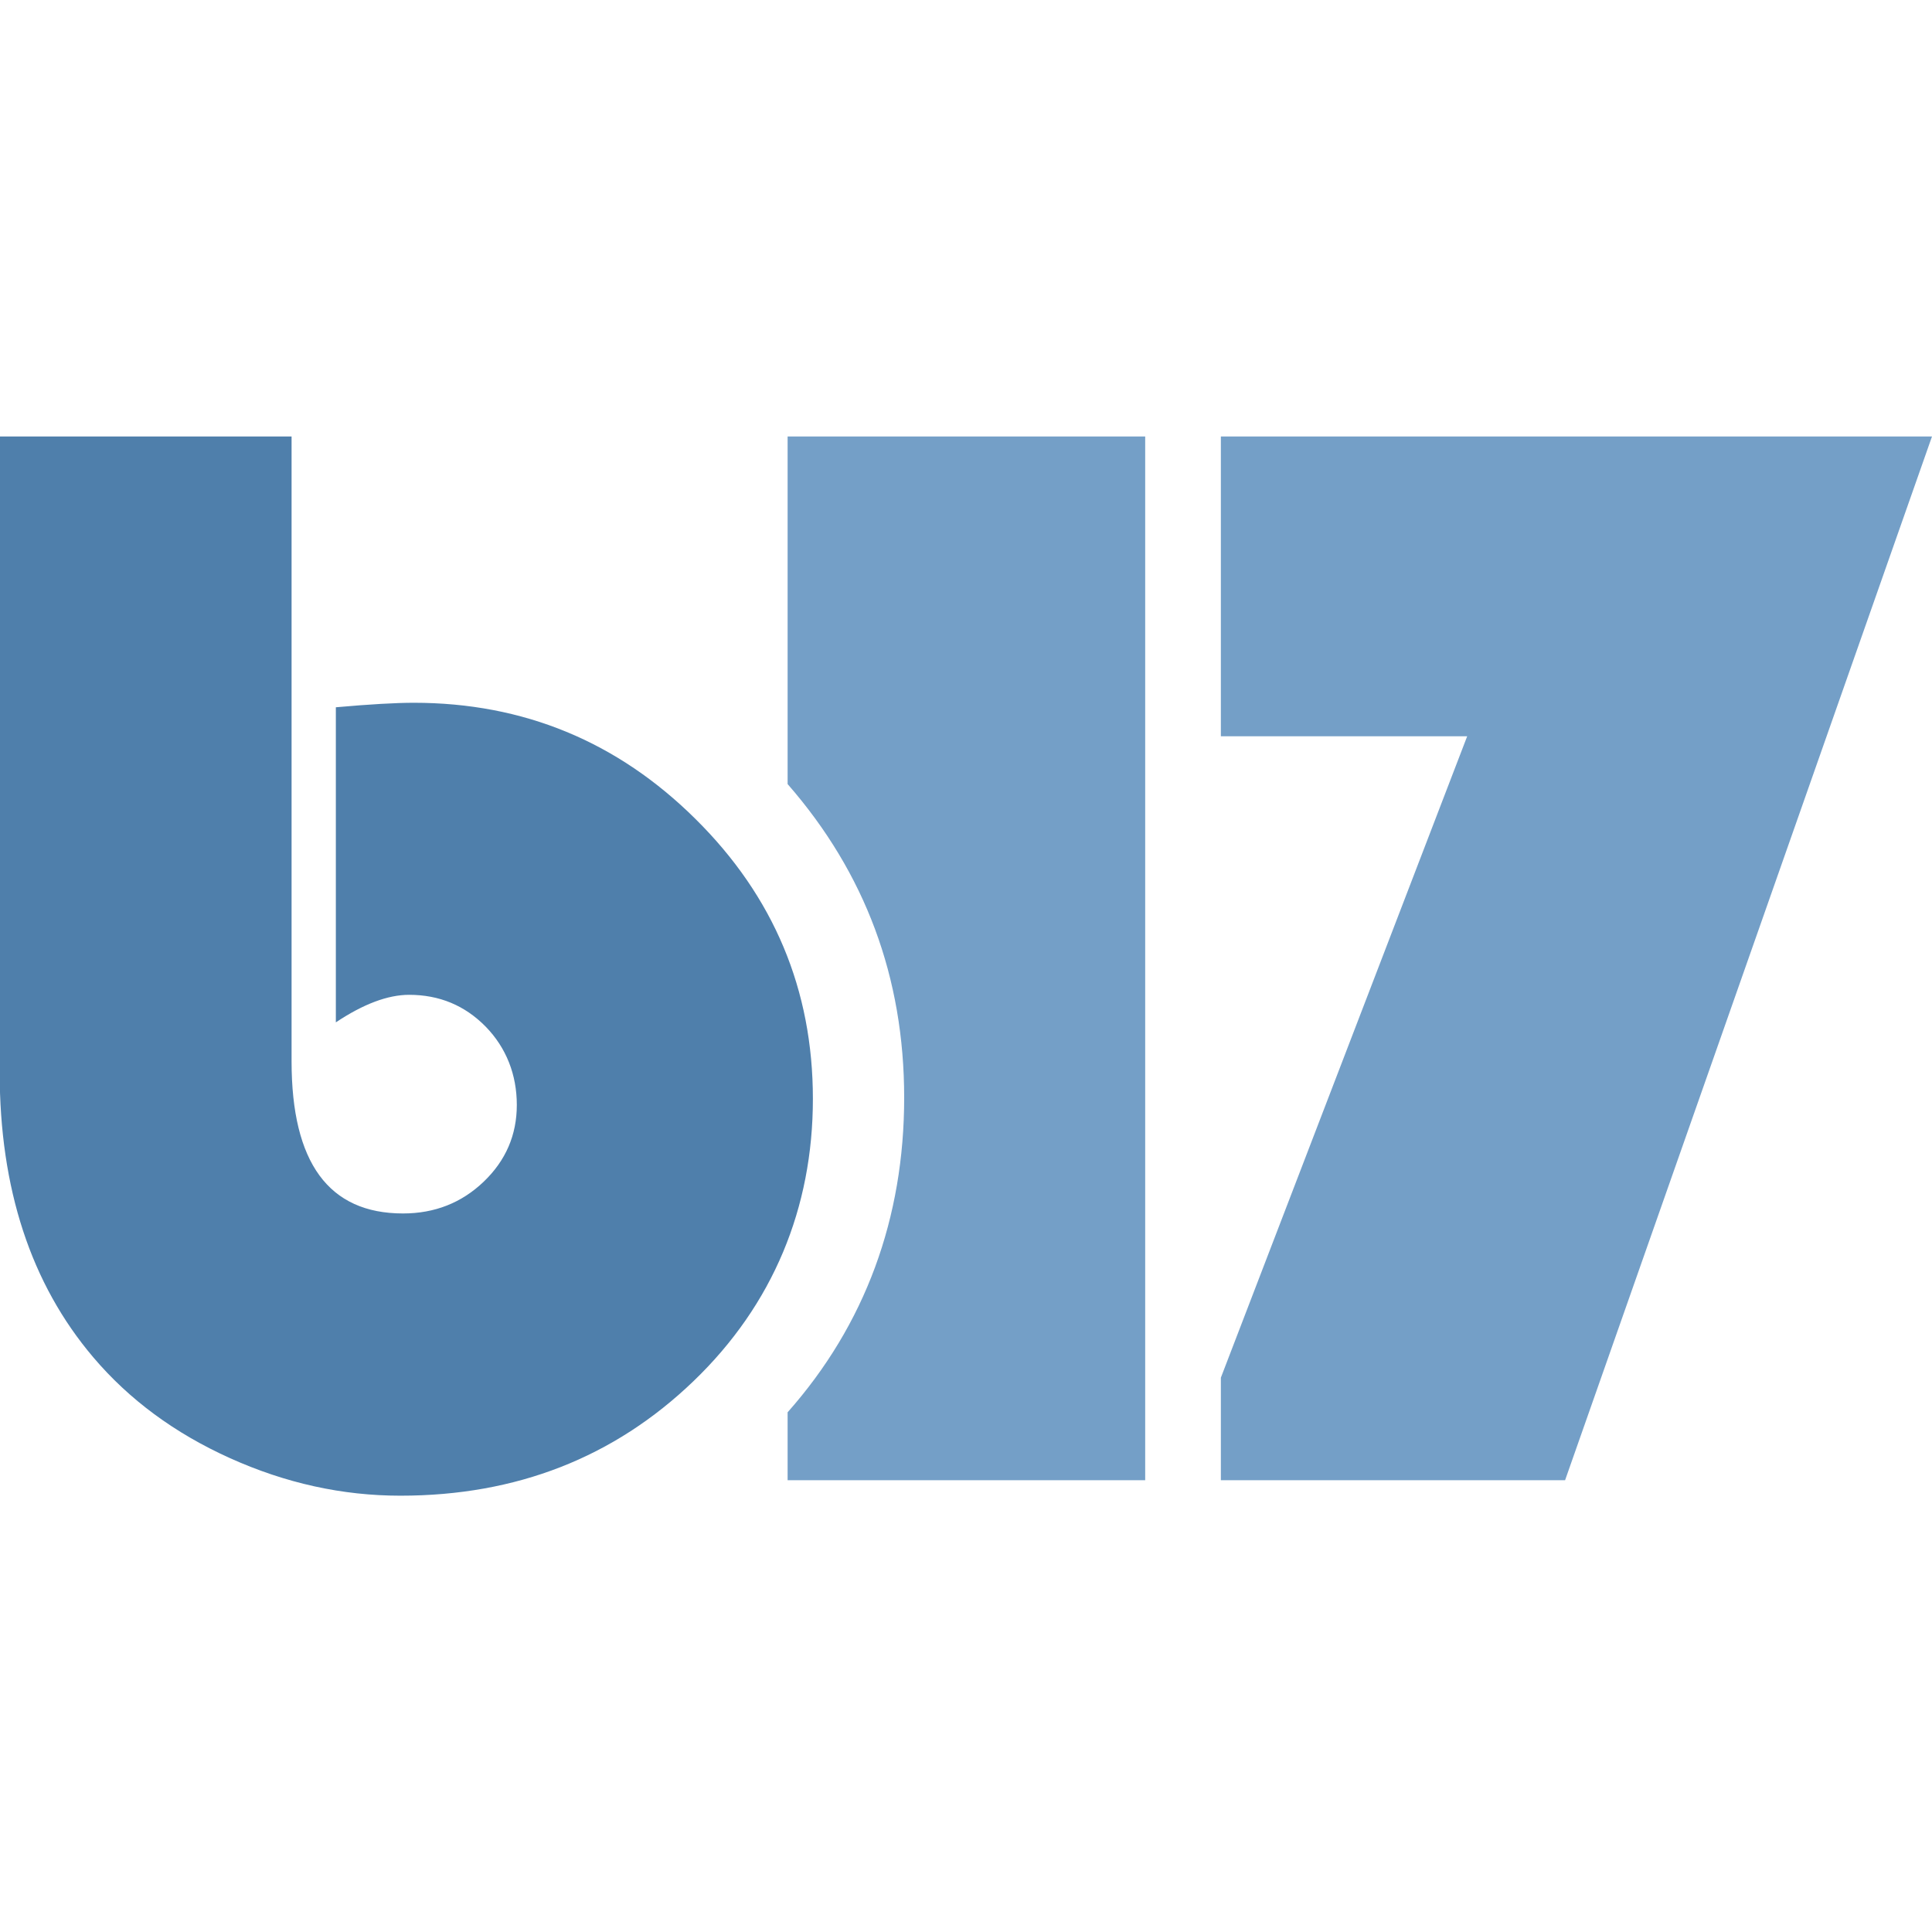
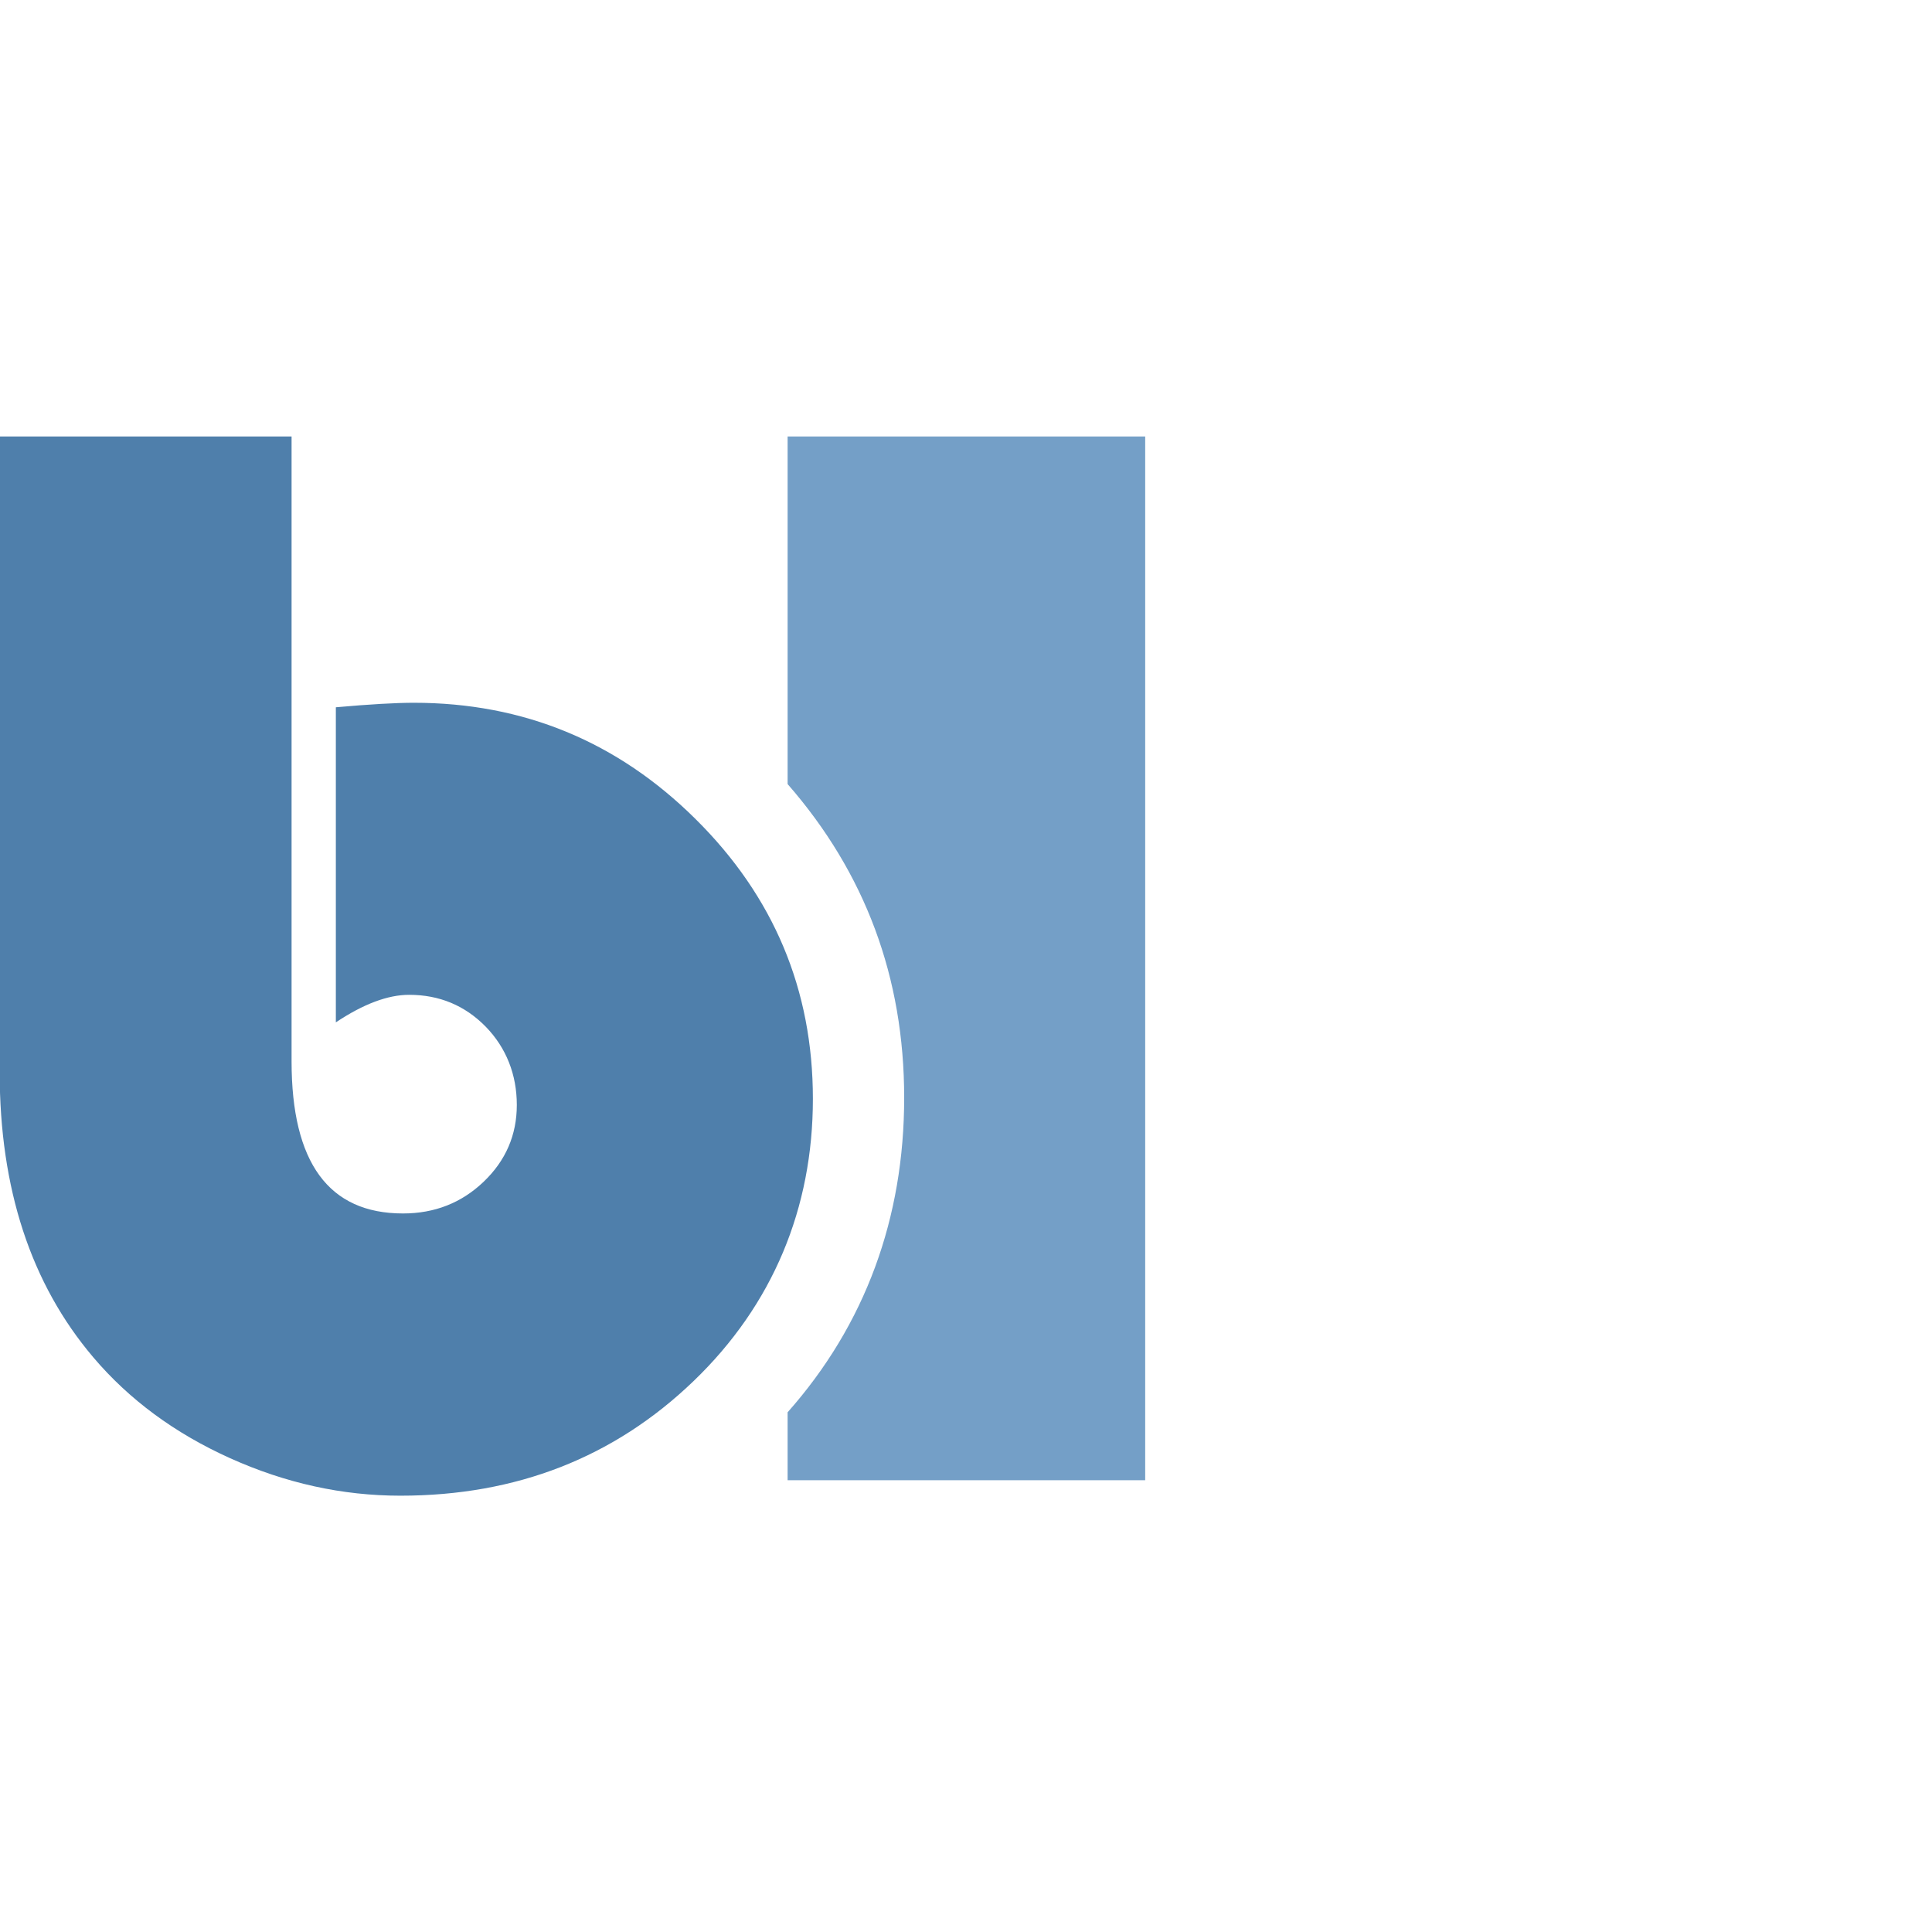
<svg xmlns="http://www.w3.org/2000/svg" width="120" height="120" id="b17.ru" viewBox="0 0 120 120">
-   <polygon id="_7" points="75.83 27.11 75.83 45.73 91.13 45.73 75.83 85.57 75.83 91.94 97.21 91.94 120 27.11 75.83 27.11" style="fill:#749fc7;" />
  <path id="_1" d="m48.92,27.11v21.59c4.82,5.52,7.24,12.01,7.24,19.48s-2.41,14.09-7.24,19.54v4.22h22.21V27.11h-22.21Z" style="fill:#749fc7;" />
  <path id="b" d="m18.11,27.11v38.81c0,6.3,2.31,9.45,6.92,9.45,1.97,0,3.64-.66,5.01-1.97,1.37-1.31,2.06-2.9,2.06-4.77s-.65-3.55-1.94-4.87c-1.29-1.31-2.87-1.97-4.75-1.97-1.32,0-2.84.57-4.55,1.71v-19.57c2.13-.19,3.74-.28,4.84-.28,6.81,0,12.65,2.41,17.5,7.22,4.86,4.81,7.29,10.61,7.29,17.38s-2.47,12.78-7.41,17.53-11.01,7.12-18.21,7.12c-3.62,0-7.14-.78-10.58-2.33-3.44-1.55-6.27-3.64-8.5-6.27-3.87-4.56-5.81-10.47-5.81-17.72V27.11h18.11Z" style="fill:#4f7fab;" />
</svg>